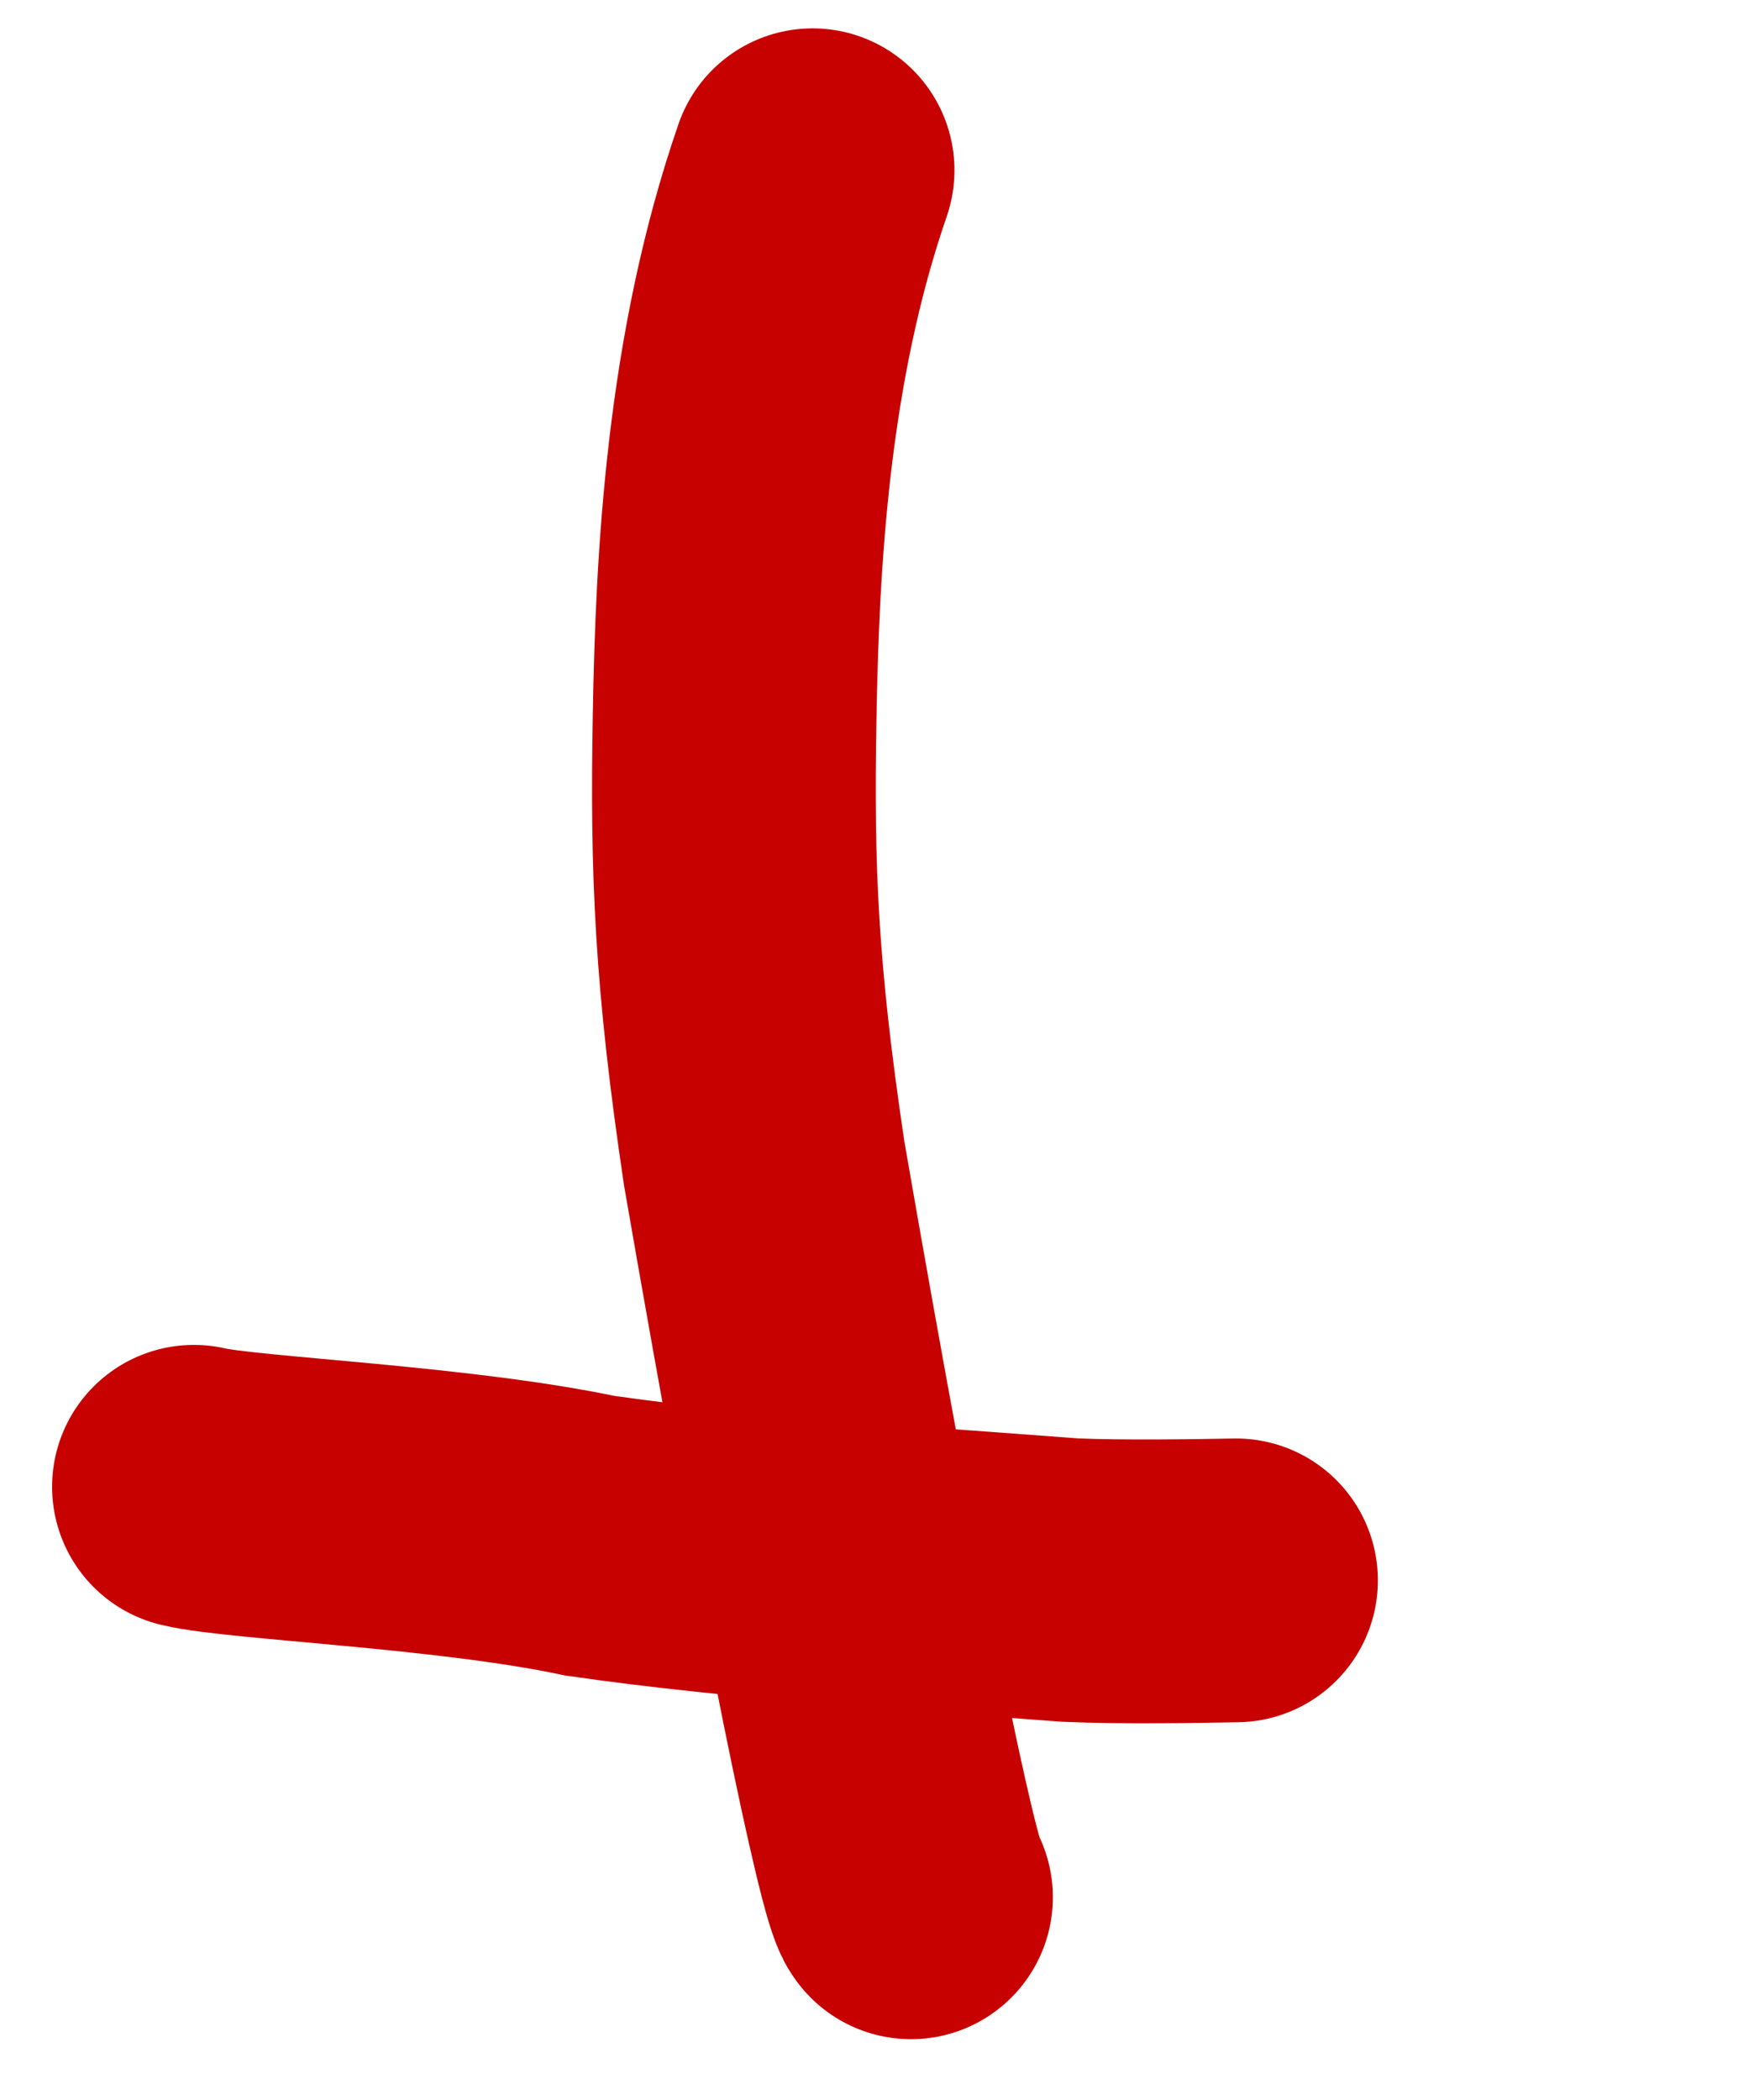
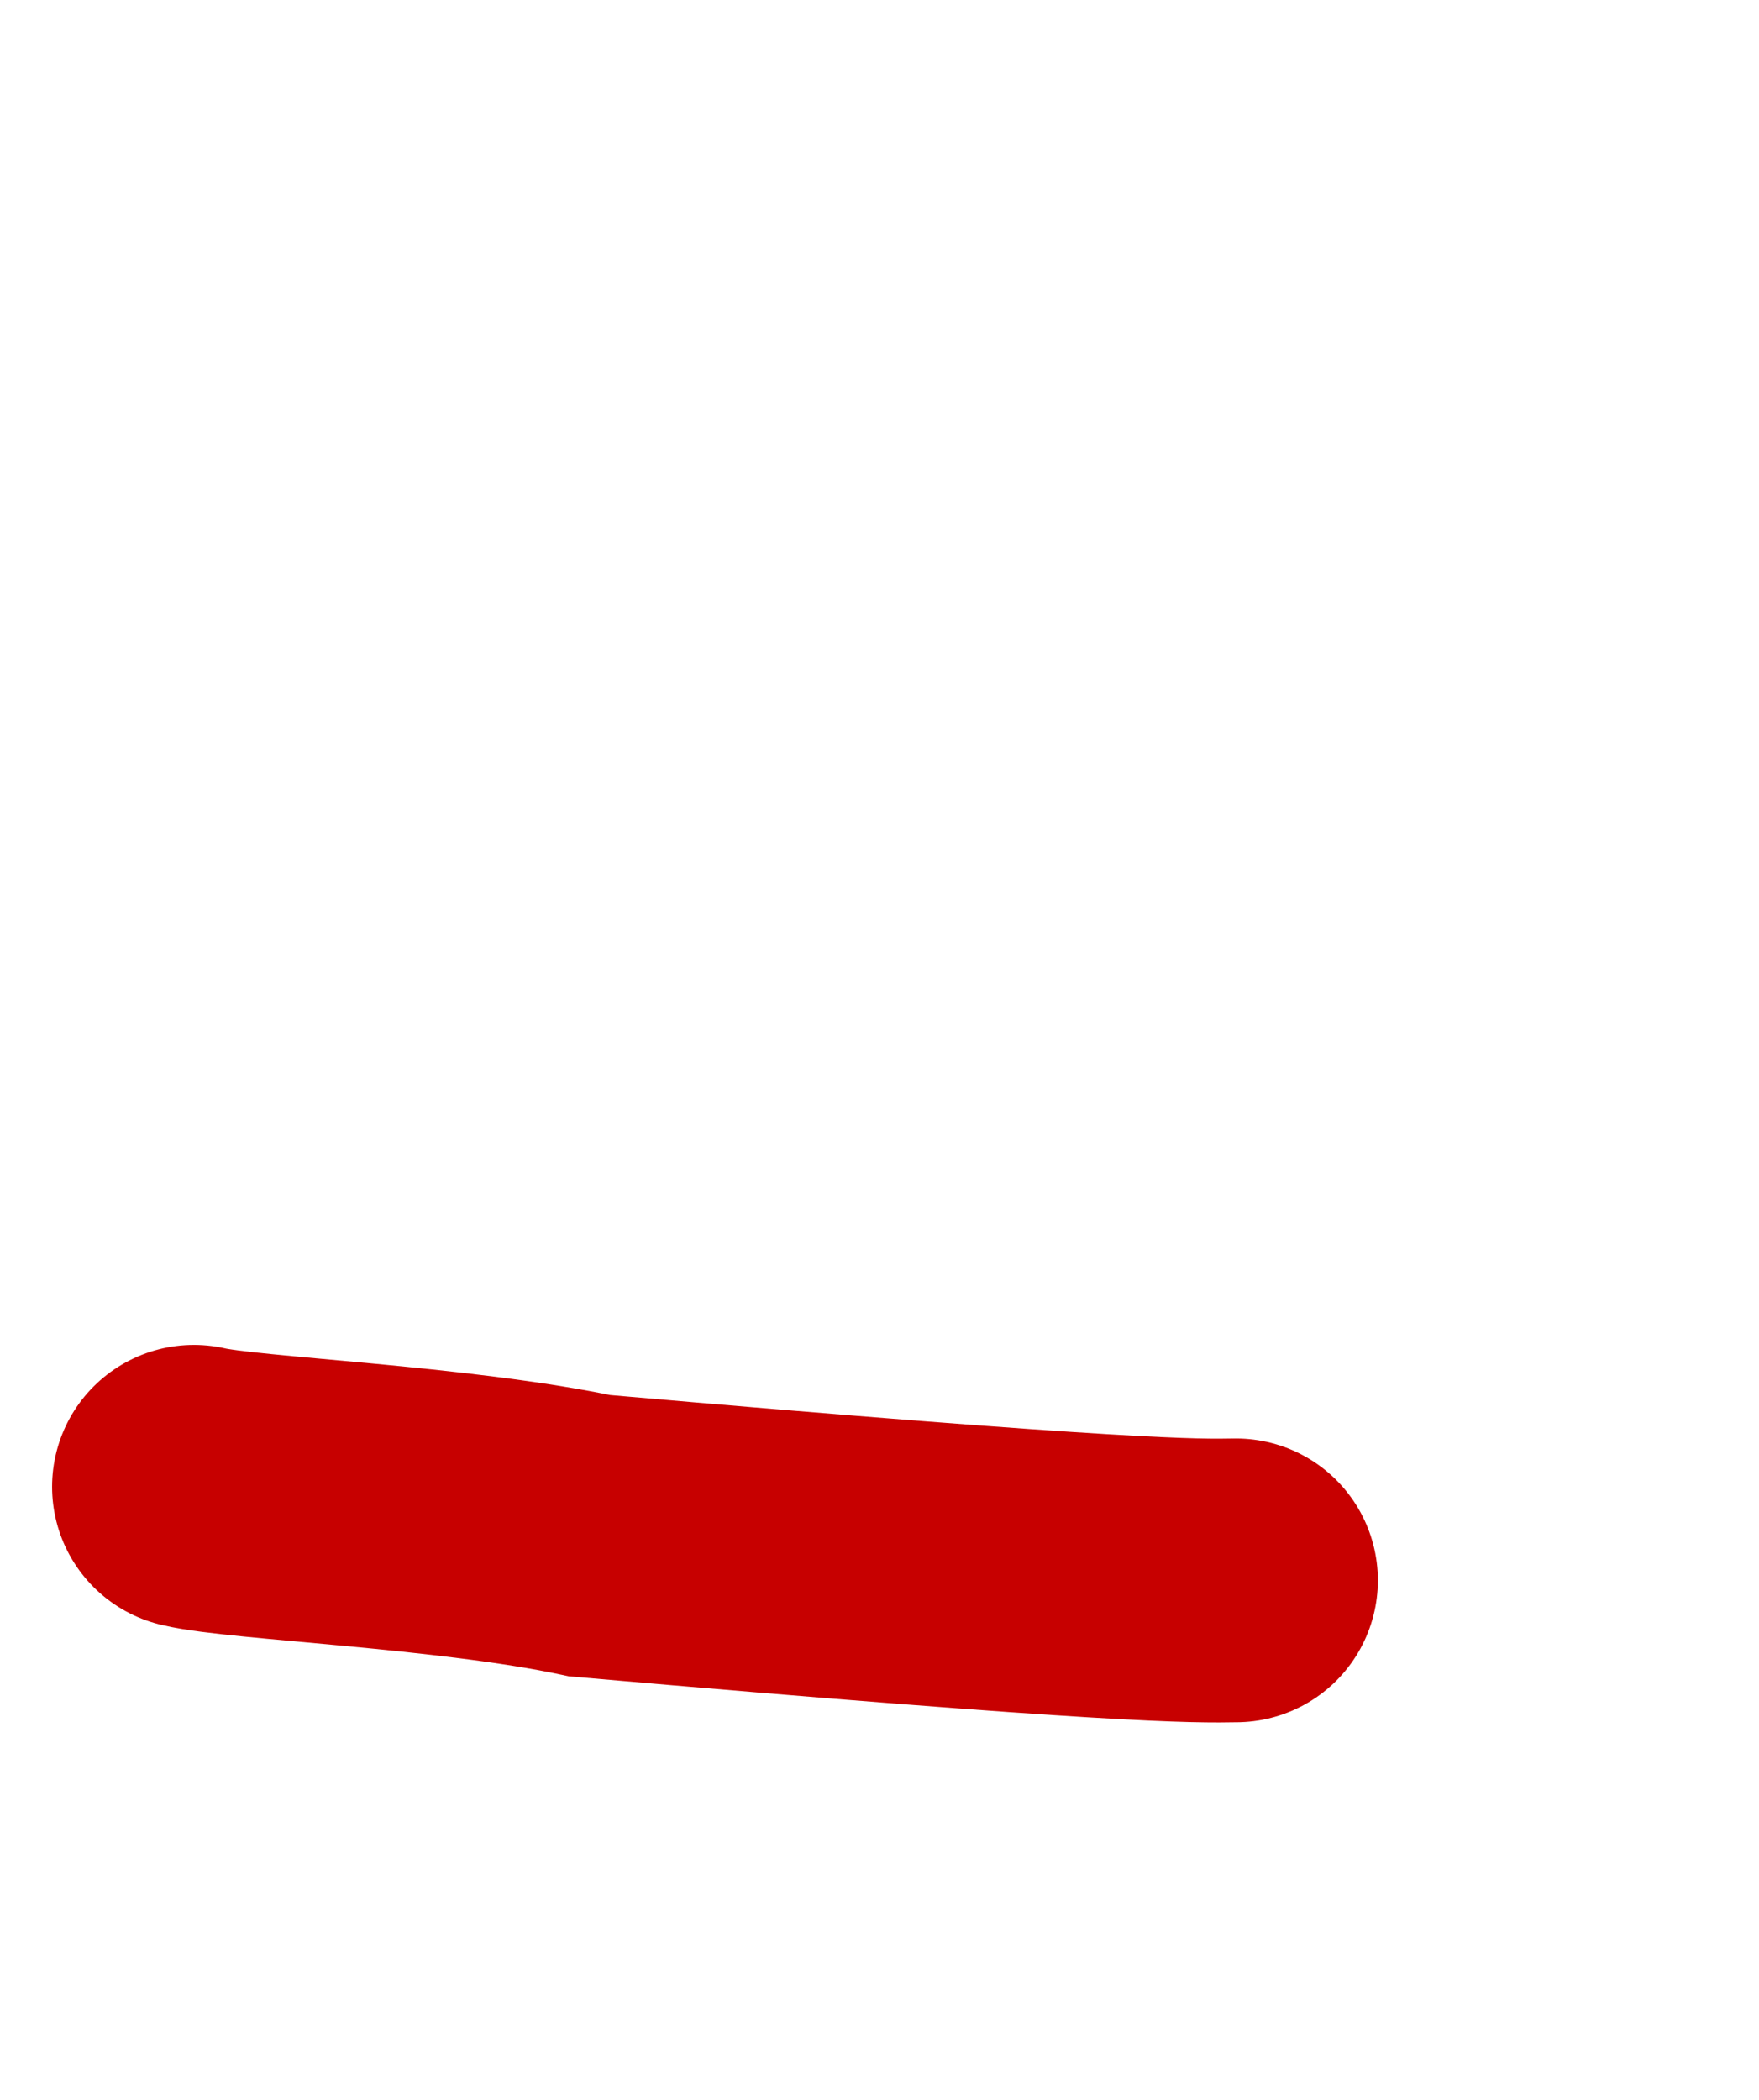
<svg xmlns="http://www.w3.org/2000/svg" width="31" height="37" viewBox="0 0 31 37" fill="none">
-   <path d="M3.418 26.197C4.275 26.402 7.999 26.55 10.395 27.059C13.125 27.45 15.959 27.62 18.863 27.841C19.793 27.881 21.098 27.858 21.783 27.846" stroke="#C70000" stroke-width="5" stroke-linecap="round" />
-   <path d="M16.055 33.43C15.843 33.213 14.847 28.453 13.467 20.494C12.973 17.182 12.898 15.347 12.947 12.621C12.995 9.895 13.168 6.335 14.321 3" stroke="#C70000" stroke-width="5" stroke-linecap="round" />
+   <path d="M3.418 26.197C4.275 26.402 7.999 26.55 10.395 27.059C19.793 27.881 21.098 27.858 21.783 27.846" stroke="#C70000" stroke-width="5" stroke-linecap="round" />
</svg>